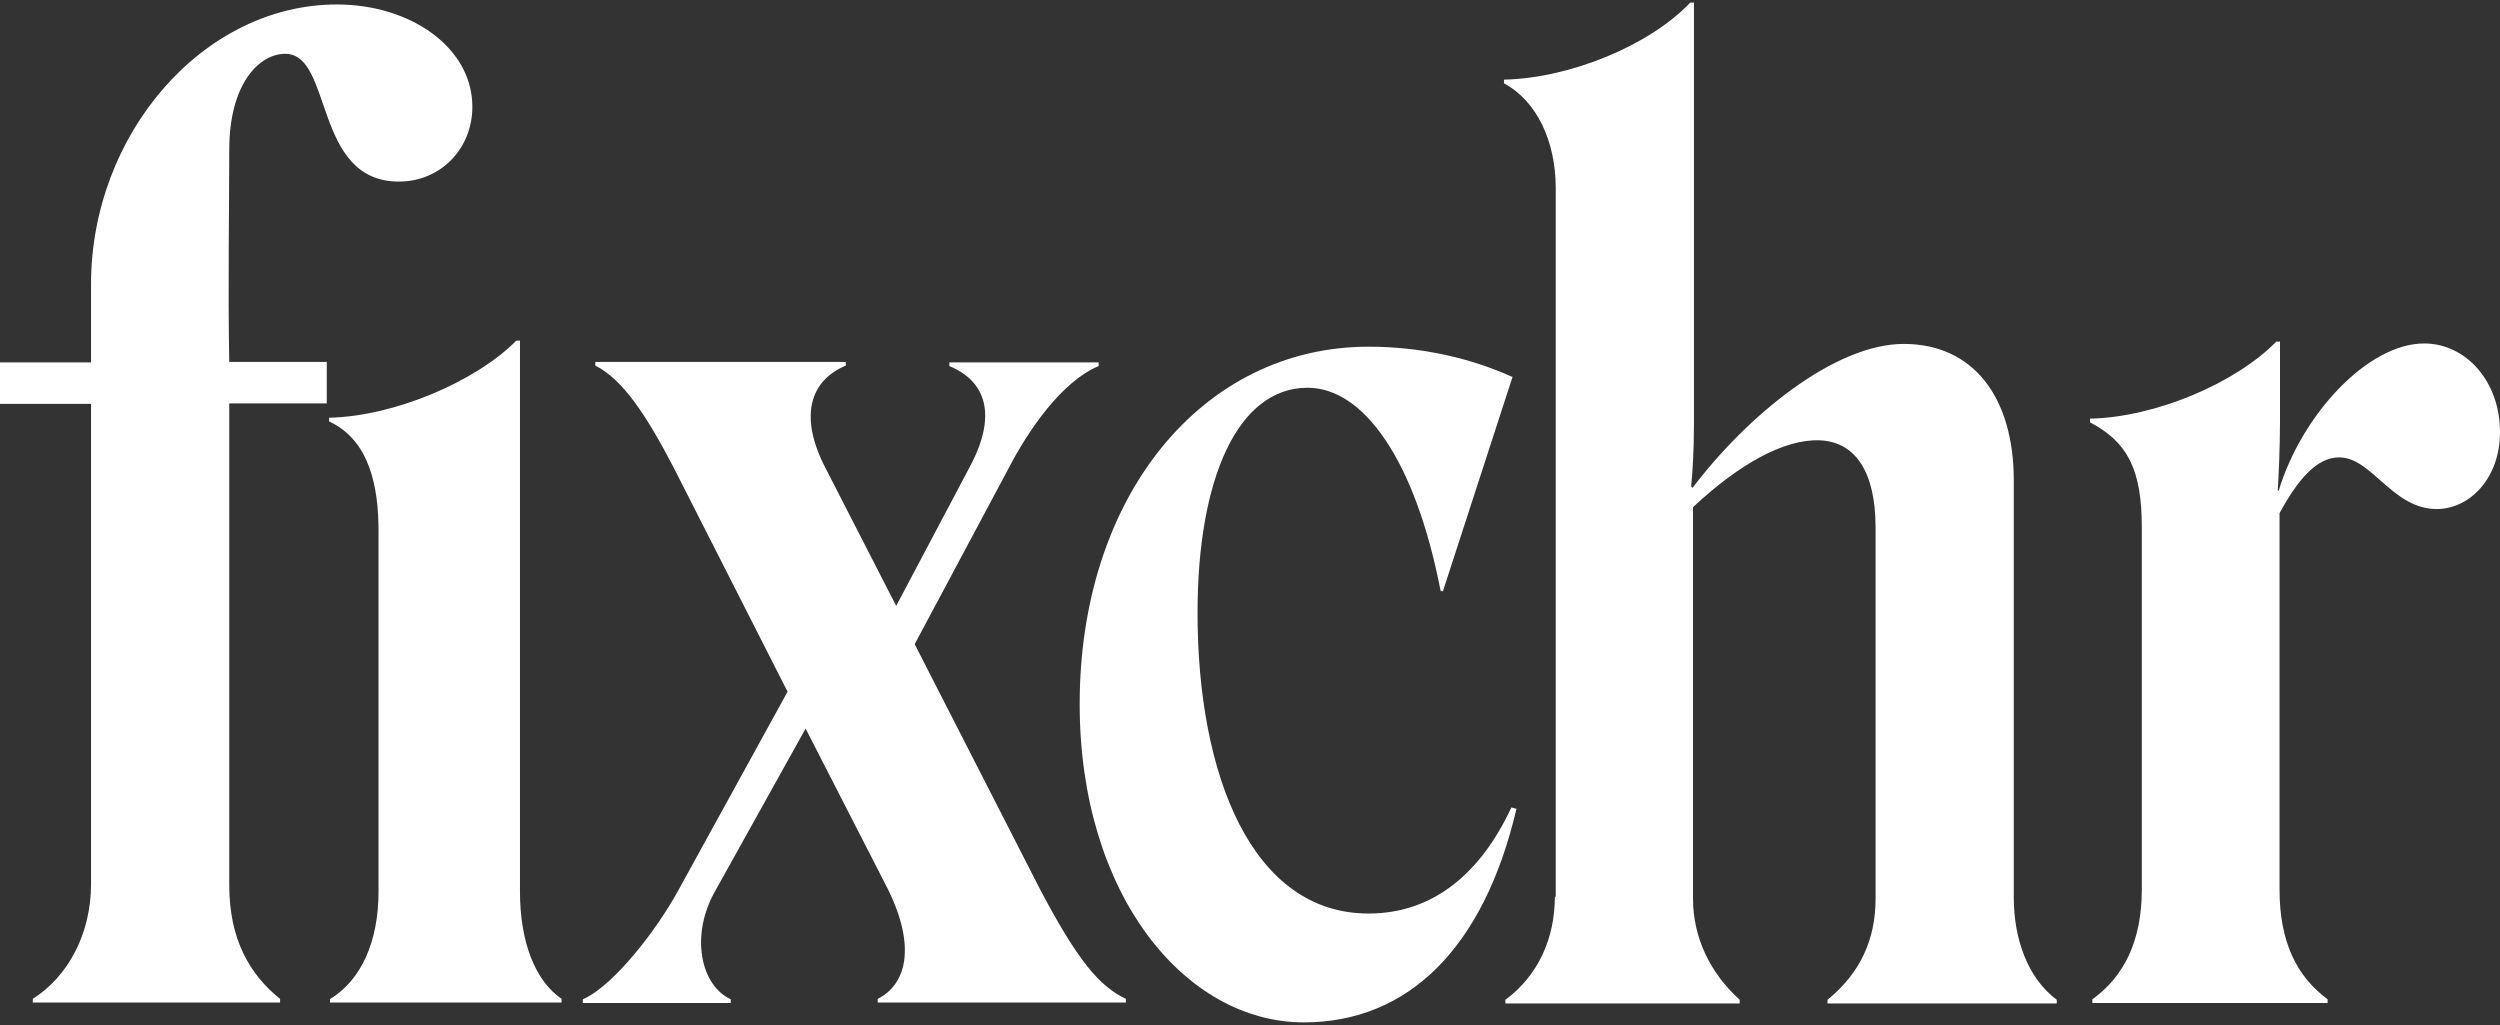
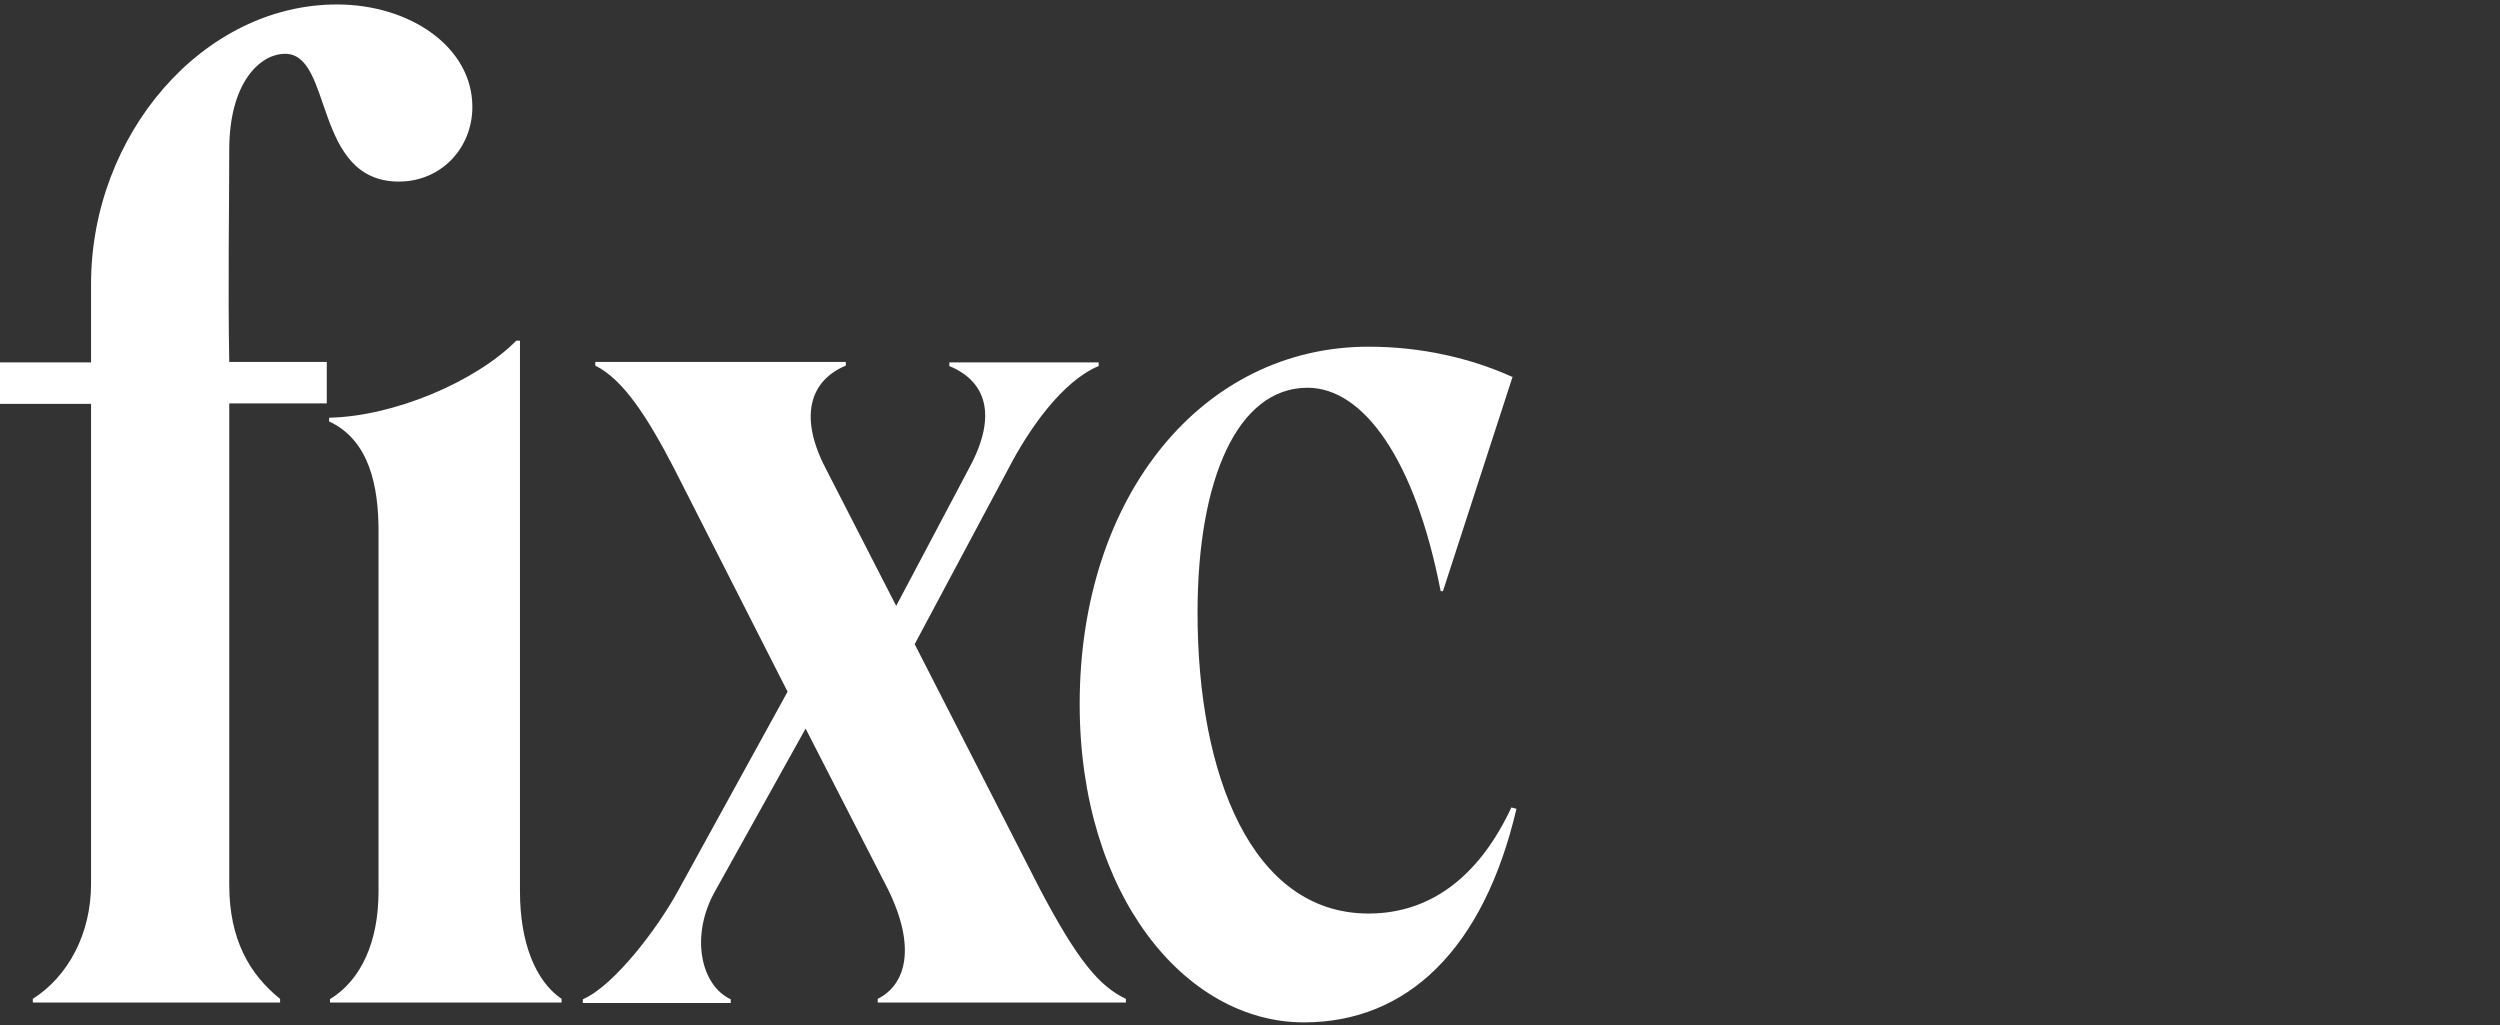
<svg xmlns="http://www.w3.org/2000/svg" width="400" height="164" fill="none">
  <rect width="100%" height="100%" fill="#333333" stroke="none" />
  <path fill="#fff" d="M5.25 159.817c5.695-3.616 9.318-10.479 9.318-18.375v-76.82H0V57.98h14.568V45.435c0-23.836 17.823-44.72 39.342-44.72 11.758 0 21.668 6.863 21.668 16.382 0 6.642-5.029 11.955-11.758 11.955-13.755 0-10.502-20.441-18.192-20.441-4.068 0-8.948 4.649-8.948 15.35 0 9.076-.222 22.064 0 33.945h15.603v6.642H36.68v77.042c0 8.708 3.253 14.316 8.134 18.227v.591H5.251v-.591zm47.625 0c4.88-3.025 7.69-9.077 7.69-17.194V84.989c0-7.084-1.404-14.538-7.912-17.563v-.59c10.501-.222 23.516-5.83 29.95-12.325h.592v88.112c0 8.117 2.44 14.316 6.655 17.194v.591H52.8v-.591h.075zm40.525 0c4.88-2.214 11.758-11.143 15.16-17.415l17.452-31.732-18.192-35.79c-4.289-8.266-8.134-14.17-12.571-16.383v-.59h40.081v.59c-5.842 2.435-7.469 8.265-3.254 16.382l11.315 22.065 11.758-22.213c4.437-8.264 2.662-13.725-3.254-16.16v-.591h23.886v.59c-5.842 2.436-11.167 10.11-14.42 16.383l-15.012 28.116 20.04 39.185c6.064 11.512 9.54 15.571 13.755 17.563v.591h-39.711v-.591c4.437-2.214 6.285-8.117 1.626-17.563l-13.163-25.681-14.42 25.902c-4.067 7.085-2.441 15.128 2.44 17.416v.59H93.252v-.59l.148-.074z" />
  <path fill="#fff" d="m242.041 60.194-11.167 34.388h-.369c-4.068-21.031-12.35-32.543-21.298-32.543-11.167 0-17.601 14.537-17.601 36.011 0 26.05 8.727 48.115 27.362 48.115 10.501 0 18.044-6.642 22.851-16.973l.814.221c-5.251 22.434-17.453 34.168-34.018 34.168-19.005 0-35.866-20.442-35.866-50.919 0-33.356 19.671-57.191 46.219-57.191 8.505 0 16.417 1.845 23.073 4.87v-.147z" />
-   <path fill="#fff" d="M248.918 143.435V30.085c0-7.453-3.032-13.947-8.282-16.75v-.591c10.501-.222 23.294-5.461 29.802-12.324h.592v67.744c0 3.837-.222 7.453-.444 9.667l.222.221c8.726-11.512 22.703-23.024 33.795-23.024 11.093 0 17.601 8.487 17.601 21.844v66.71c0 6.642 2.218 12.915 6.877 16.383v.59h-36.679v-.59c5.25-4.28 7.69-9.667 7.69-16.161V84.399c0-8.93-3.253-13.726-8.948-13.948-5.694-.22-12.941 3.838-20.262 10.7v62.653c0 6.272 2.81 11.955 7.469 16.161v.59h-37.493v-.59c5.25-3.837 7.913-9.889 7.913-16.383l.147-.147zm115.438-65.088.221.222c3.624-12.103 14.199-23.615 23.295-23.615 6.656 0 12.128 6.052 12.128 14.169 0 7.453-4.881 12.324-10.131 12.324-7.1 0-10.353-8.265-15.604-8.265-3.624 0-6.656 3.616-9.54 8.929v60.217c0 8.486 2.81 13.947 7.691 17.563v.59h-37.641v-.59c5.029-3.616 7.913-9.298 7.913-17.563V84.325c0-9.077-2.219-13.579-8.282-16.752v-.59c10.501-.221 23.294-5.682 29.802-12.324h.591v12.767c0 4.058-.222 8.929-.369 11.143l-.074-.222z" />
</svg>